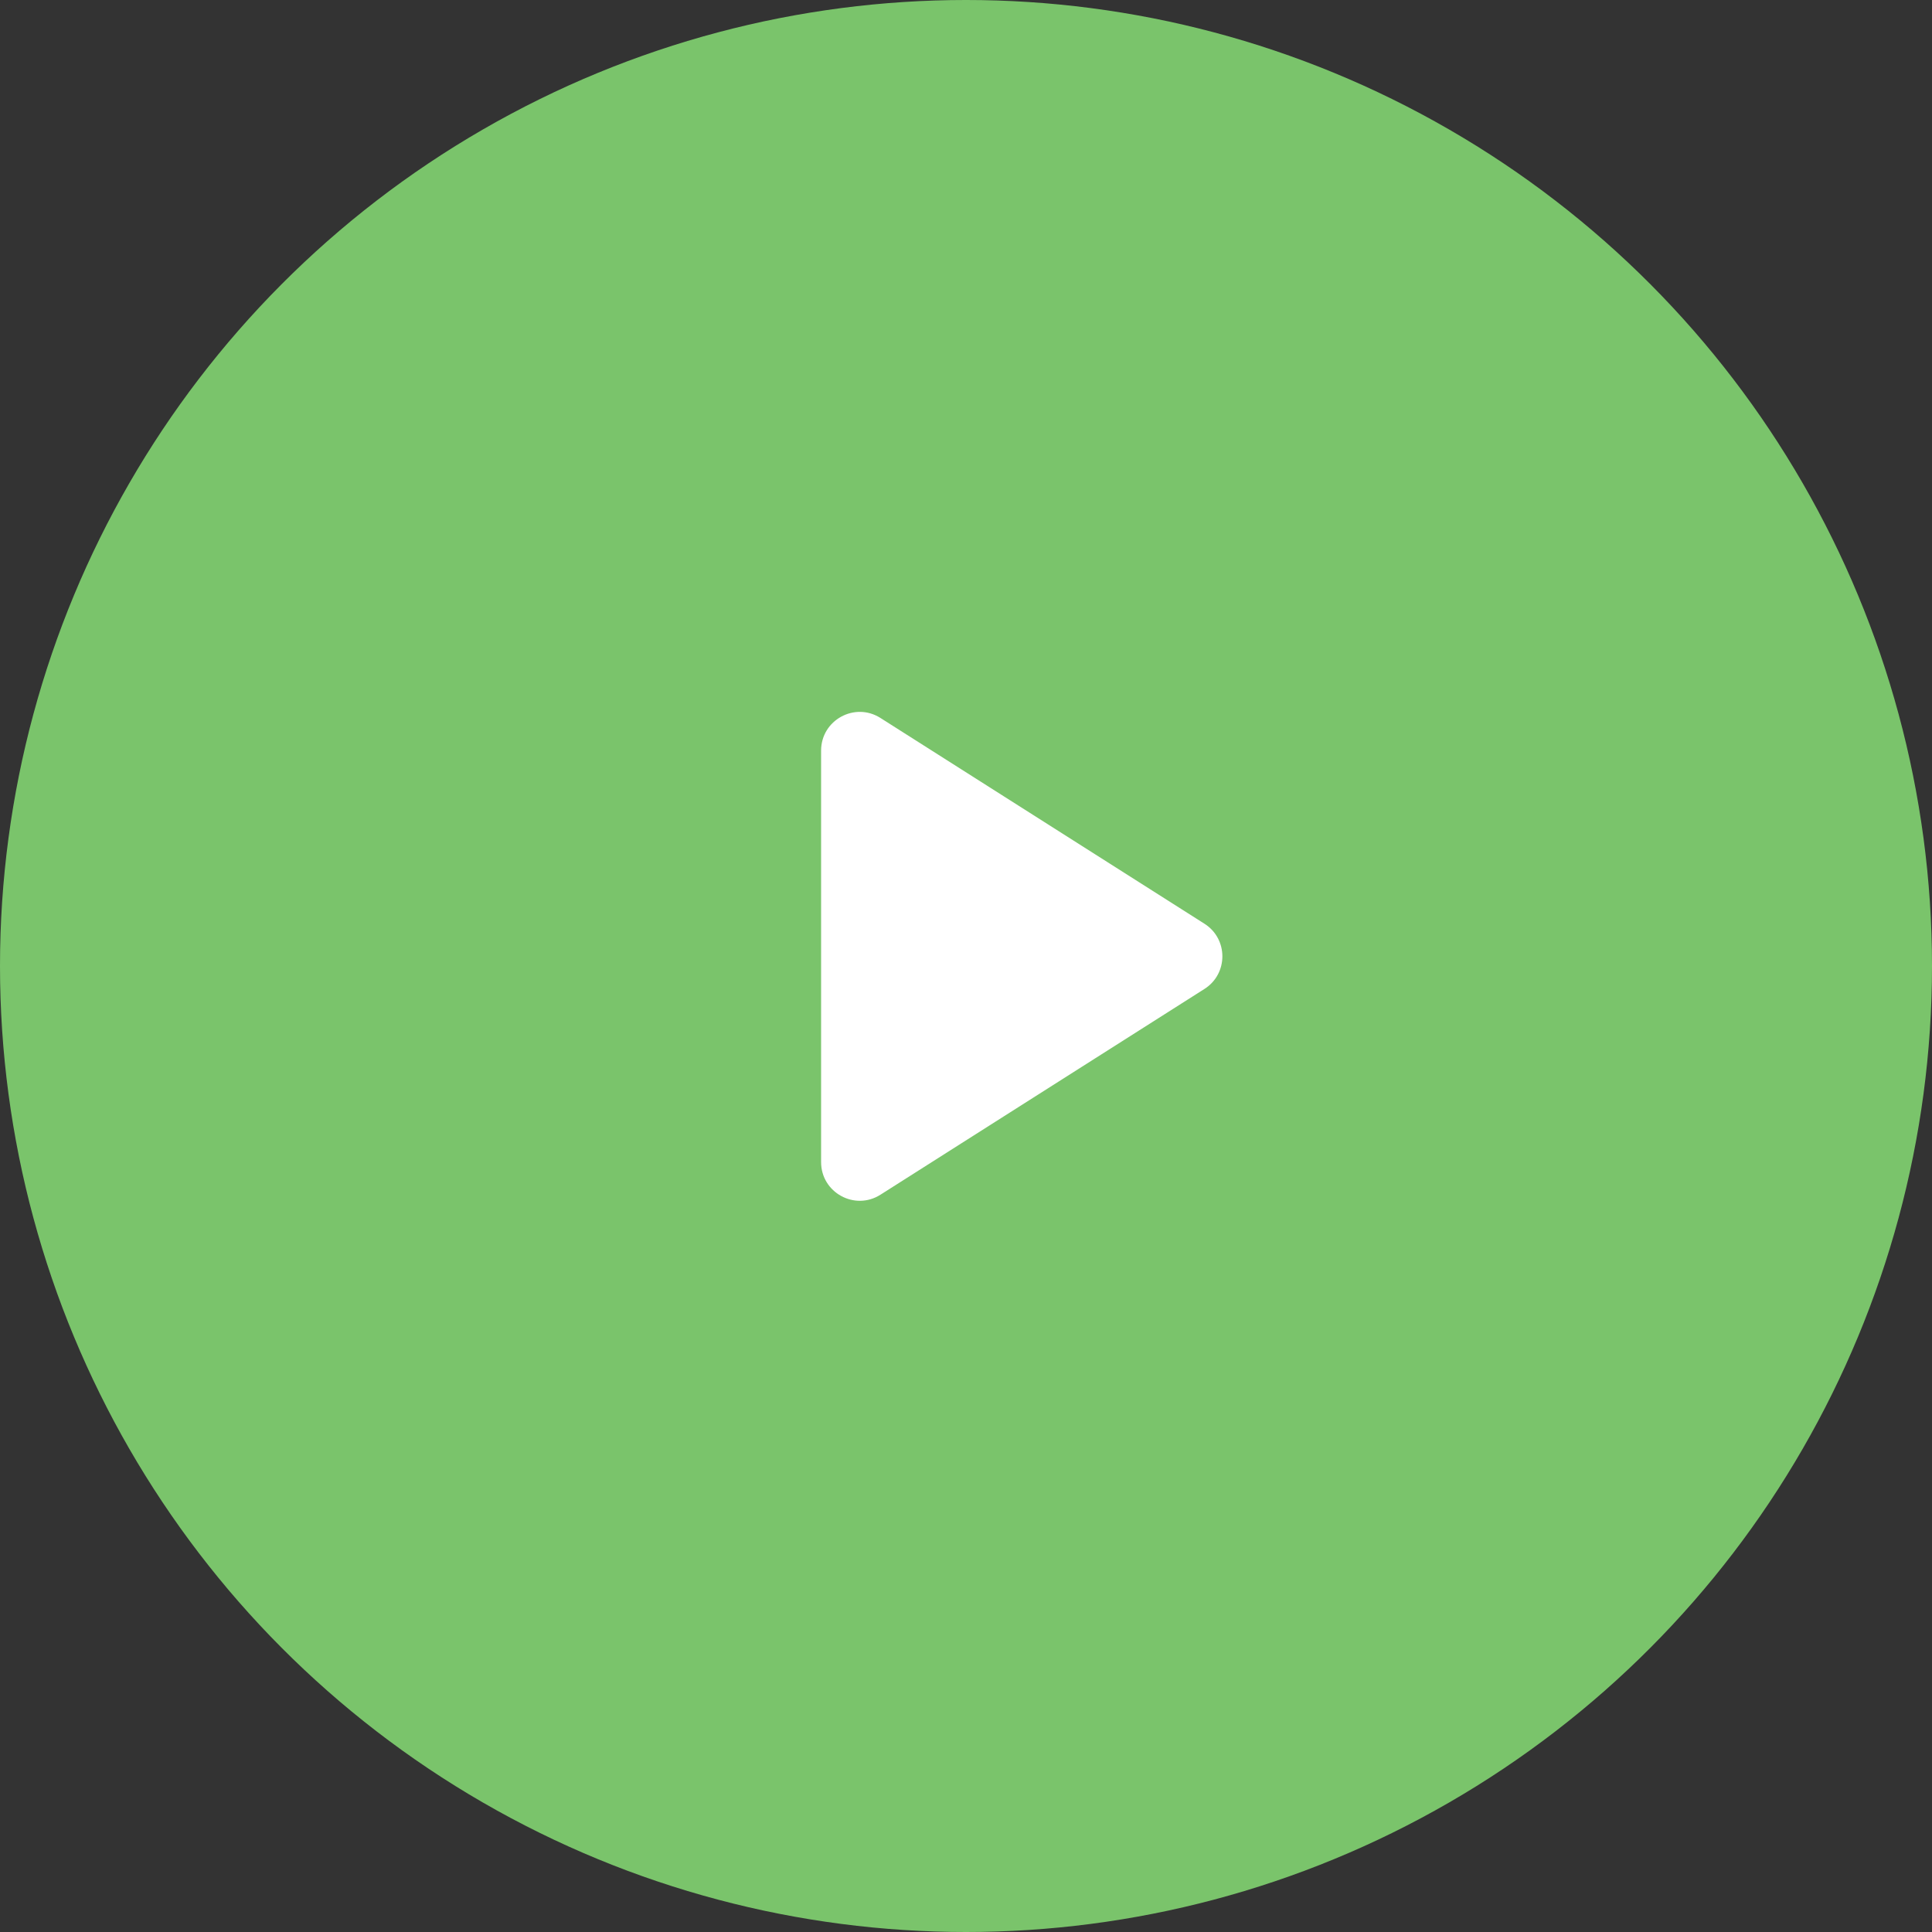
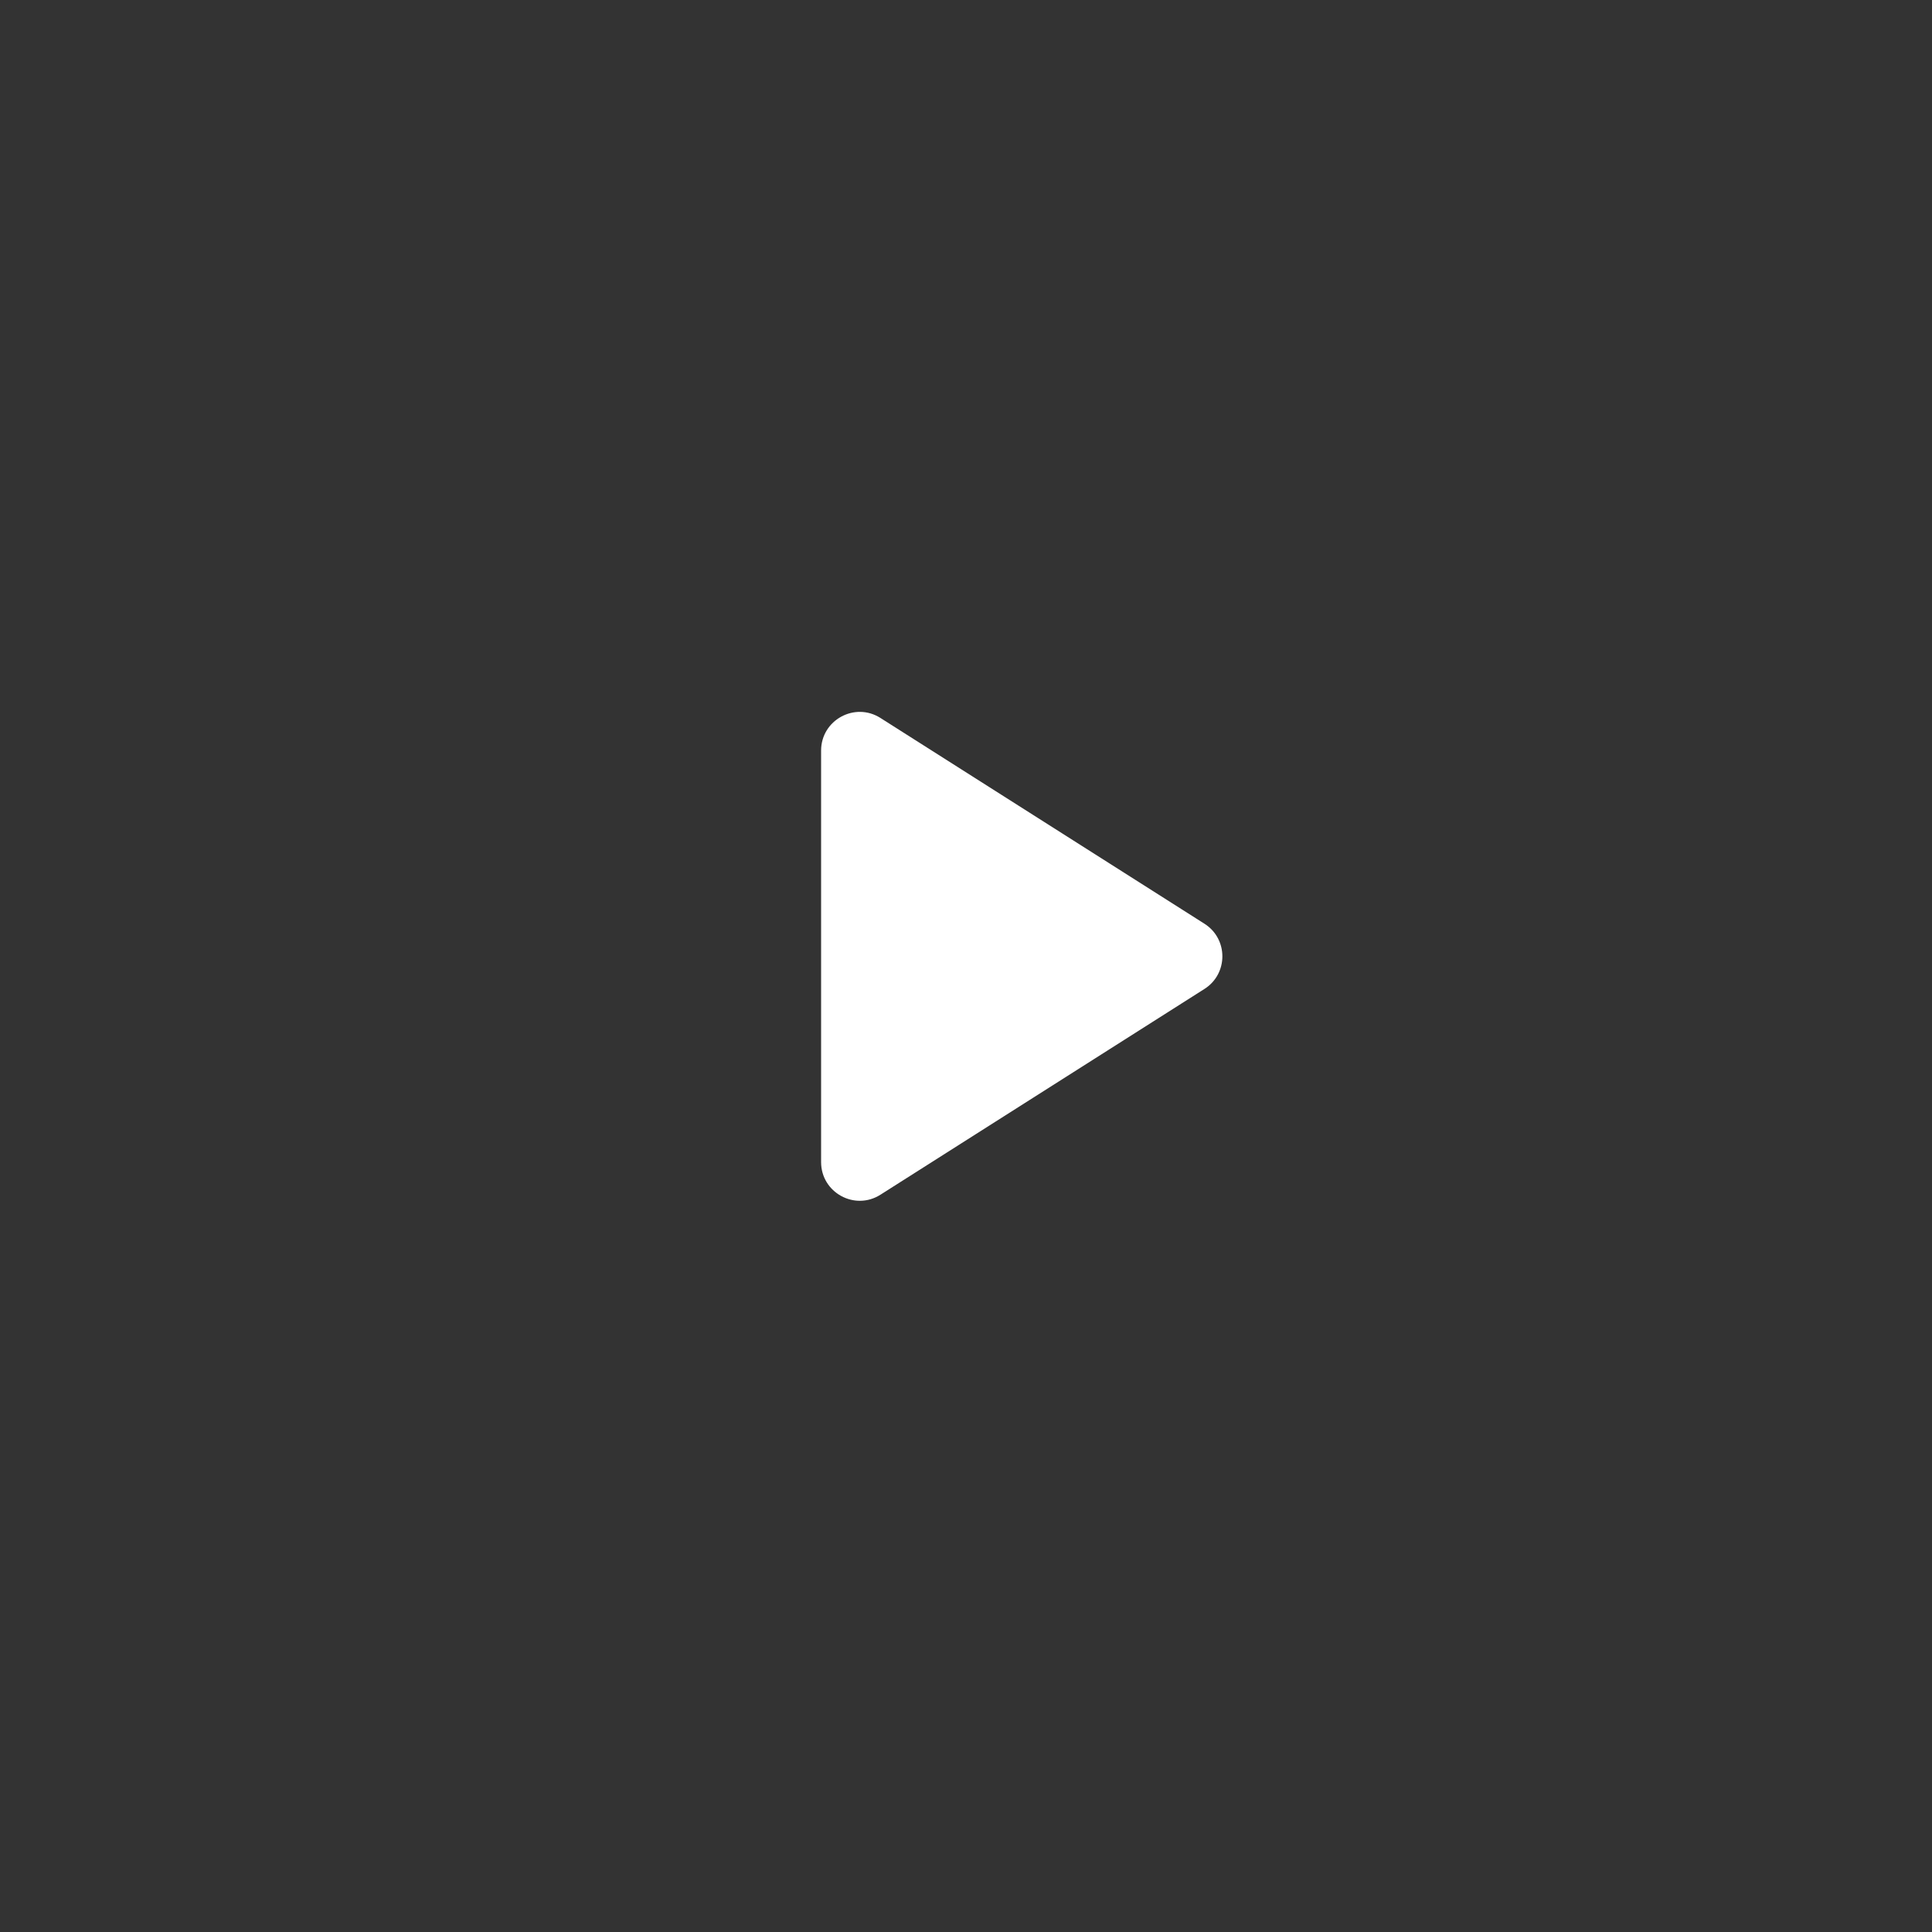
<svg xmlns="http://www.w3.org/2000/svg" width="100" height="100" viewBox="0 0 100 100" fill="none">
  <rect x="0" y="0" width="100" height="100" fill="#333333" stroke="none" />
-   <circle cx="50" cy="50" r="50" fill="#7AC46B" />
  <path d="M62.342 47.812C63.579 48.597 63.579 50.403 62.342 51.188L45.572 61.838C44.241 62.684 42.5 61.727 42.5 60.15V38.85C42.5 37.273 44.241 36.316 45.572 37.162L62.342 47.812Z" fill="white" />
</svg>